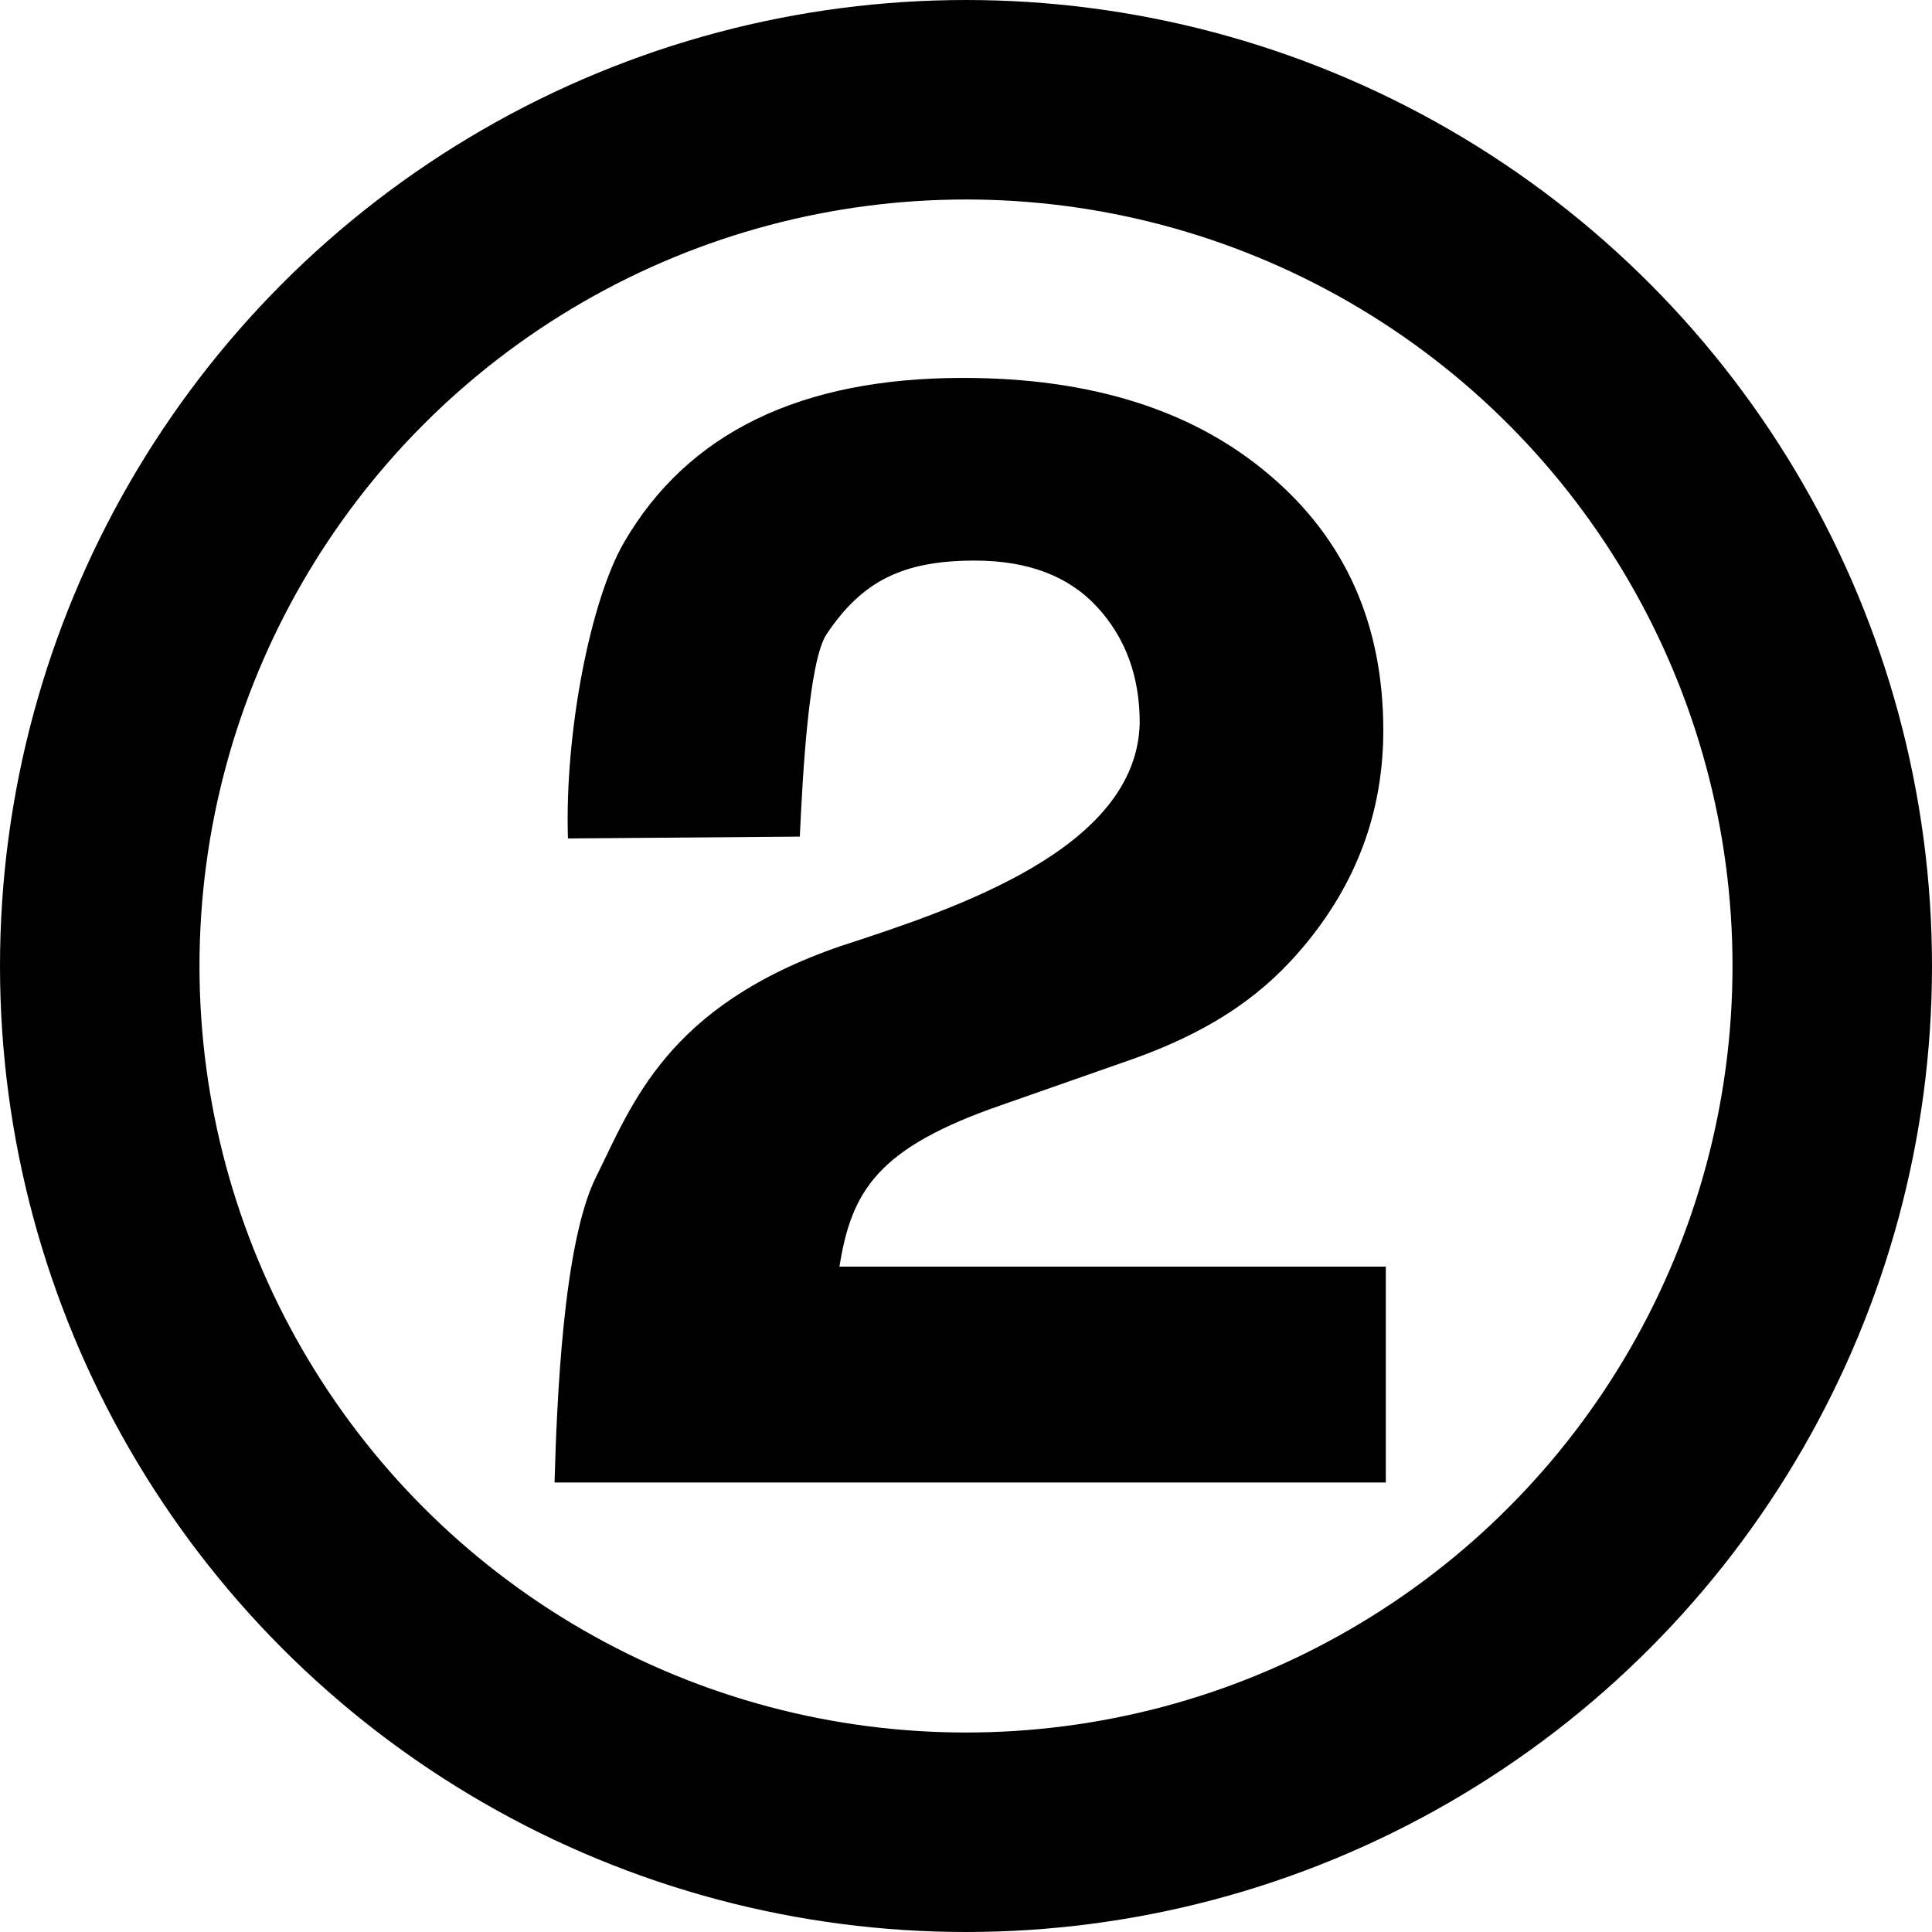
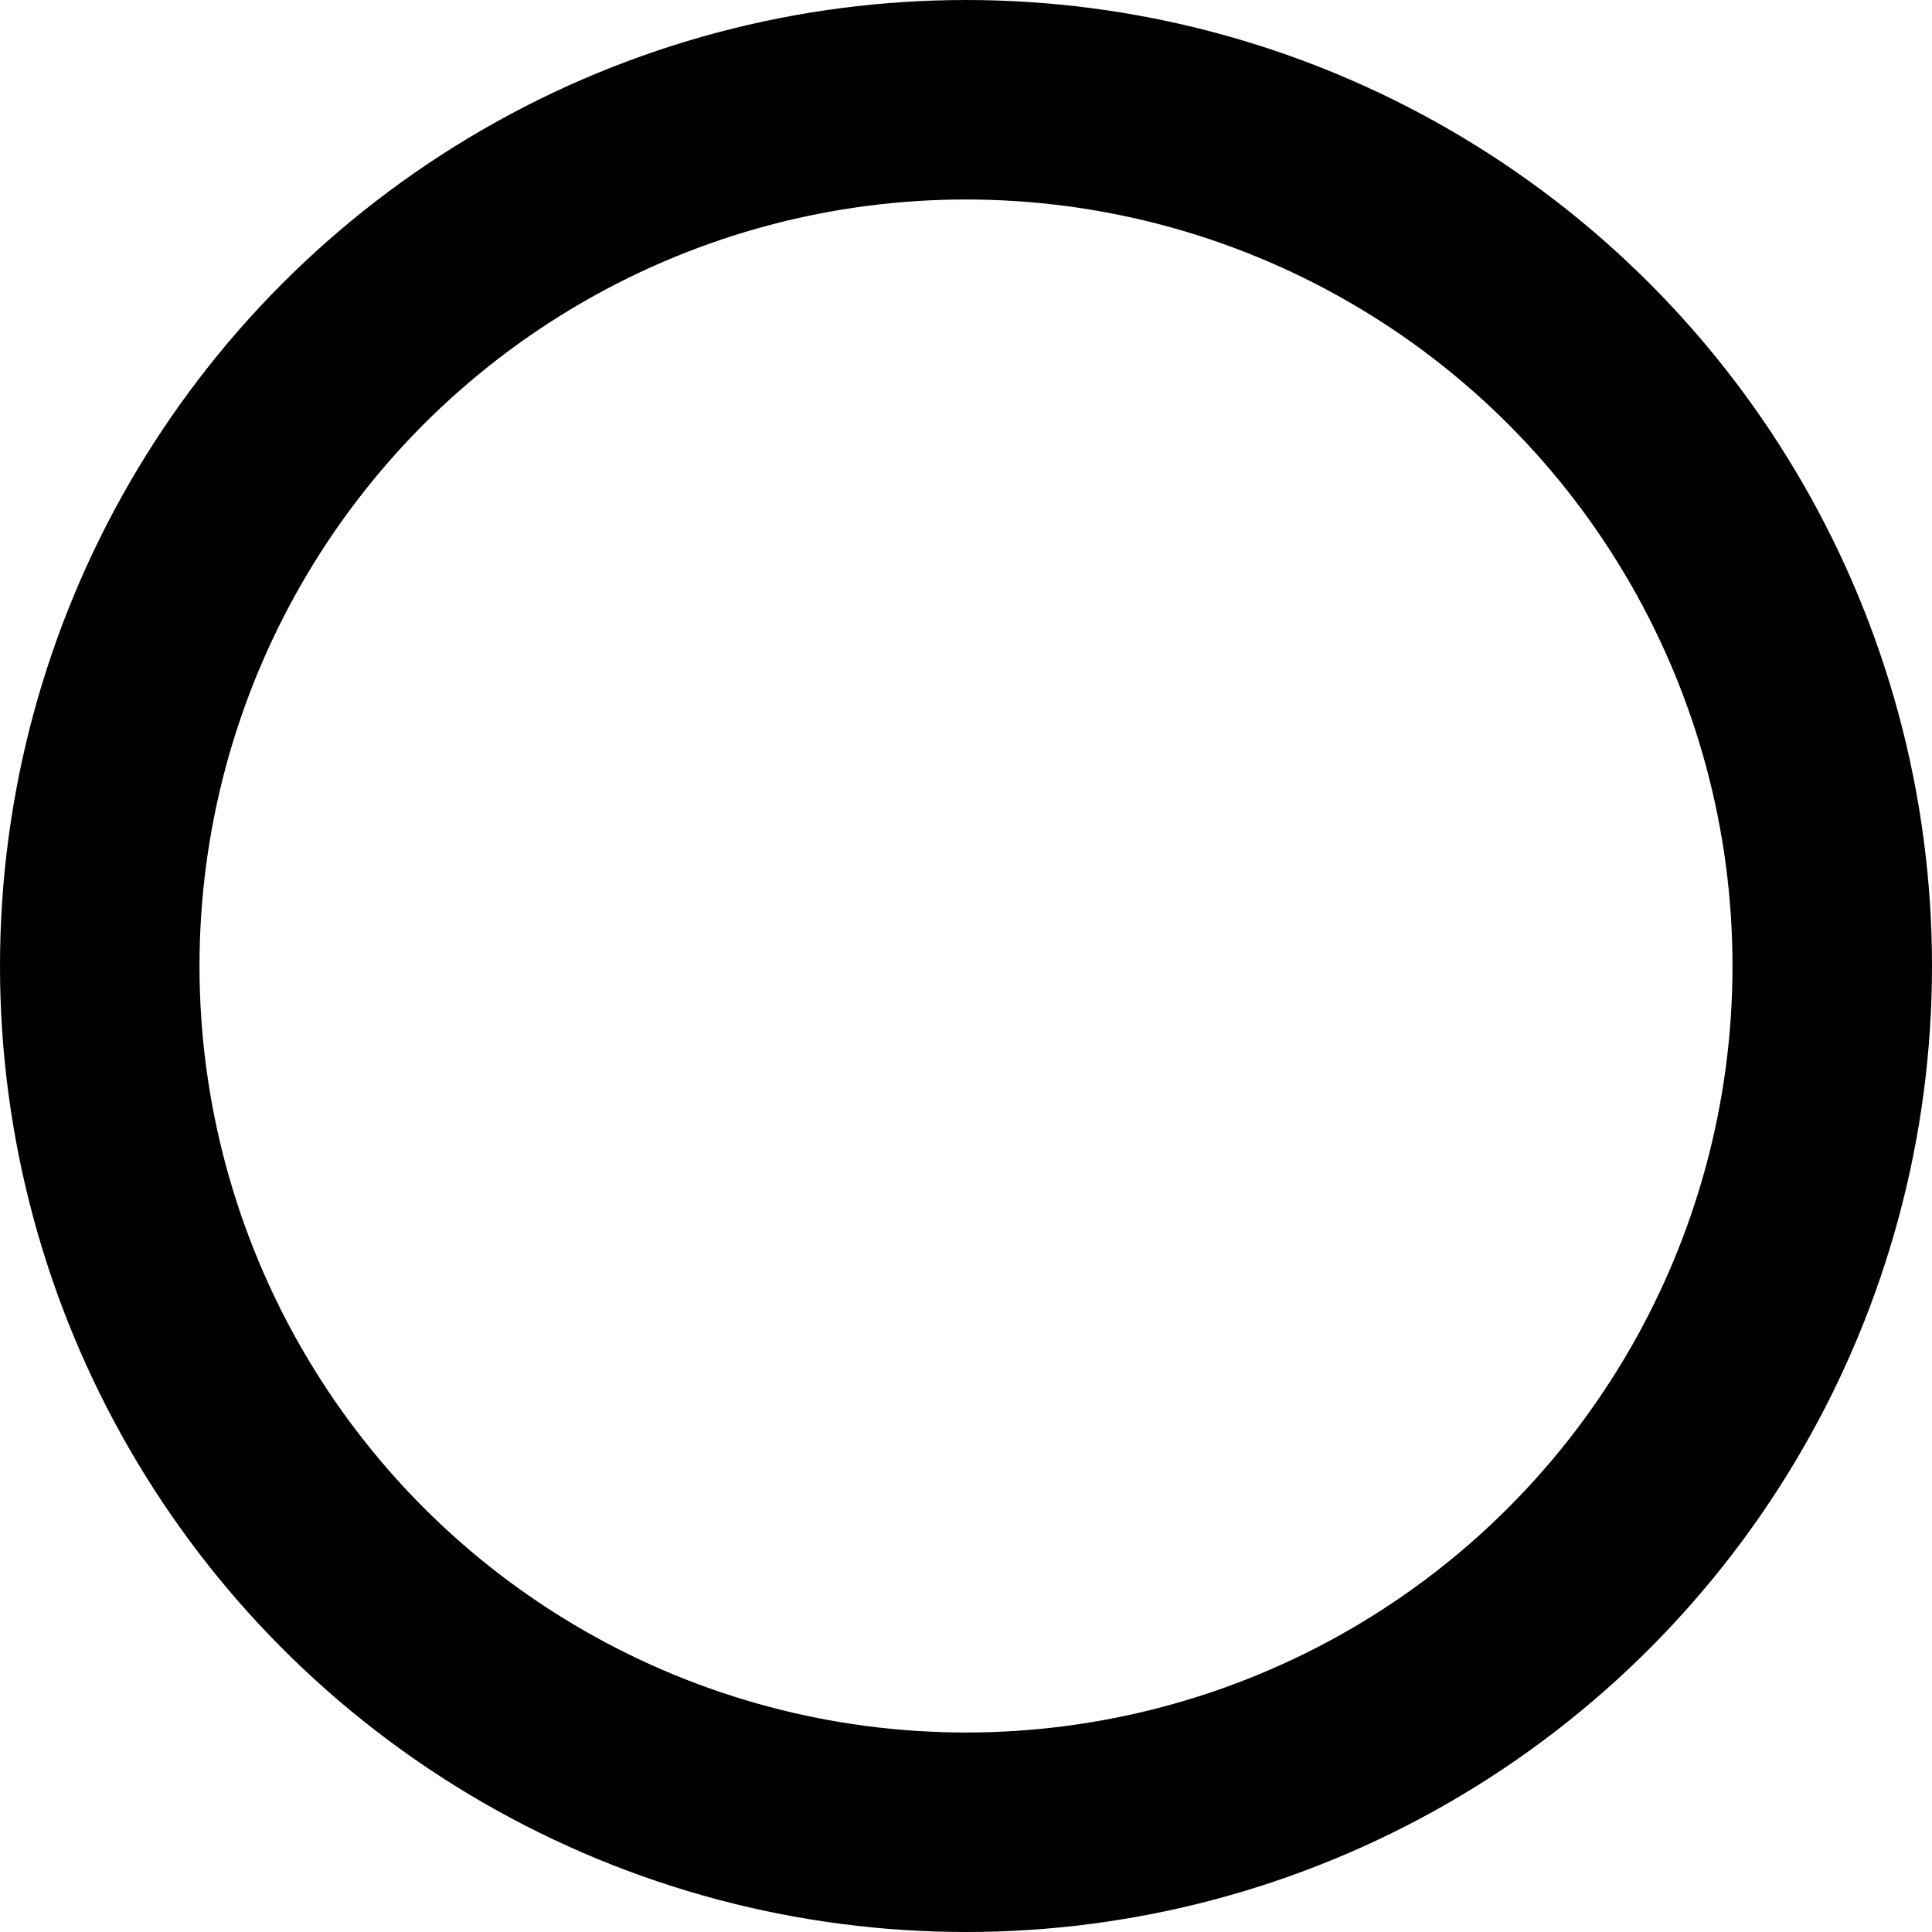
<svg xmlns="http://www.w3.org/2000/svg" xmlns:ns1="http://sodipodi.sourceforge.net/DTD/sodipodi-0.dtd" xmlns:ns2="http://www.inkscape.org/namespaces/inkscape" ns1:docname="WCBD-TV 2 (1970).svg" ns2:version="1.0 (4035a4fb49, 2020-05-01)" id="svg8" version="1.1" viewBox="0 0 500 500" height="500mm" width="500mm">
  <defs id="defs2" />
  <ns1:namedview ns2:window-maximized="1" ns2:window-y="-8" ns2:window-x="-8" ns2:window-height="961" ns2:window-width="1280" ns2:pagecheckerboard="true" showgrid="false" ns2:document-rotation="0" ns2:current-layer="layer1" ns2:document-units="mm" ns2:cy="930.53759" ns2:cx="1115.9605" ns2:zoom="0.24748737" ns2:pageshadow="2" ns2:pageopacity="0.0" borderopacity="1.0" bordercolor="#666666" pagecolor="#ffffff" id="base" />
  <g transform="translate(-53.359,-81.556)" id="layer1" ns2:groupmode="layer" ns2:label="Layer 1">
    <g style="font-weight:bold;font-size:42.225px;line-height:1.25;font-family:Helvetica;-inkscape-font-specification:'Helvetica Bold';stroke-width:0.106" id="text12" transform="matrix(10.508,0,0,9.516,-907.347,-743.456)" aria-label="2">
-       <path ns1:nodetypes="csccsssccsscsssccccc" id="path66" style="font-size:42.225px;stroke-width:0.106" d="m 105.084,127.015 c 0.055,-2.144 0.206,-6.507 1.022,-8.309 0.89,-1.966 1.724,-4.648 6.028,-6.28 2.84,-1.022 7.296,-2.645 7.362,-6.07 0,-1.265 -0.35,-2.316 -1.052,-3.155 -0.701,-0.838 -1.704,-1.258 -3.01,-1.258 -1.787,0 -2.779,0.567 -3.649,2 -0.44,0.724 -0.591,3.83 -0.66,5.507 l -5.711,0.05 c -0.084,-2.89 0.557,-6.484 1.381,-8.051 1.568,-2.982 4.35,-4.474 8.35,-4.474 3.161,0 5.677,0.88 7.546,2.639 1.869,1.746 2.804,4.062 2.804,6.948 0,2.213 -0.663,4.175 -1.979,5.897 -0.87,1.138 -2.049,2.21 -4.268,3.07 l -3.16,1.223 c -3.03,1.157 -3.69,2.313 -3.987,4.393 h 13.456 v 5.87 z" />
-     </g>
+       </g>
    <ellipse ry="224.186" rx="224.186" cy="331.556" cx="303.359" id="path894" style="fill:none;stroke:#000000;stroke-width:51.627;stroke-miterlimit:4;stroke-dasharray:none" />
  </g>
</svg>